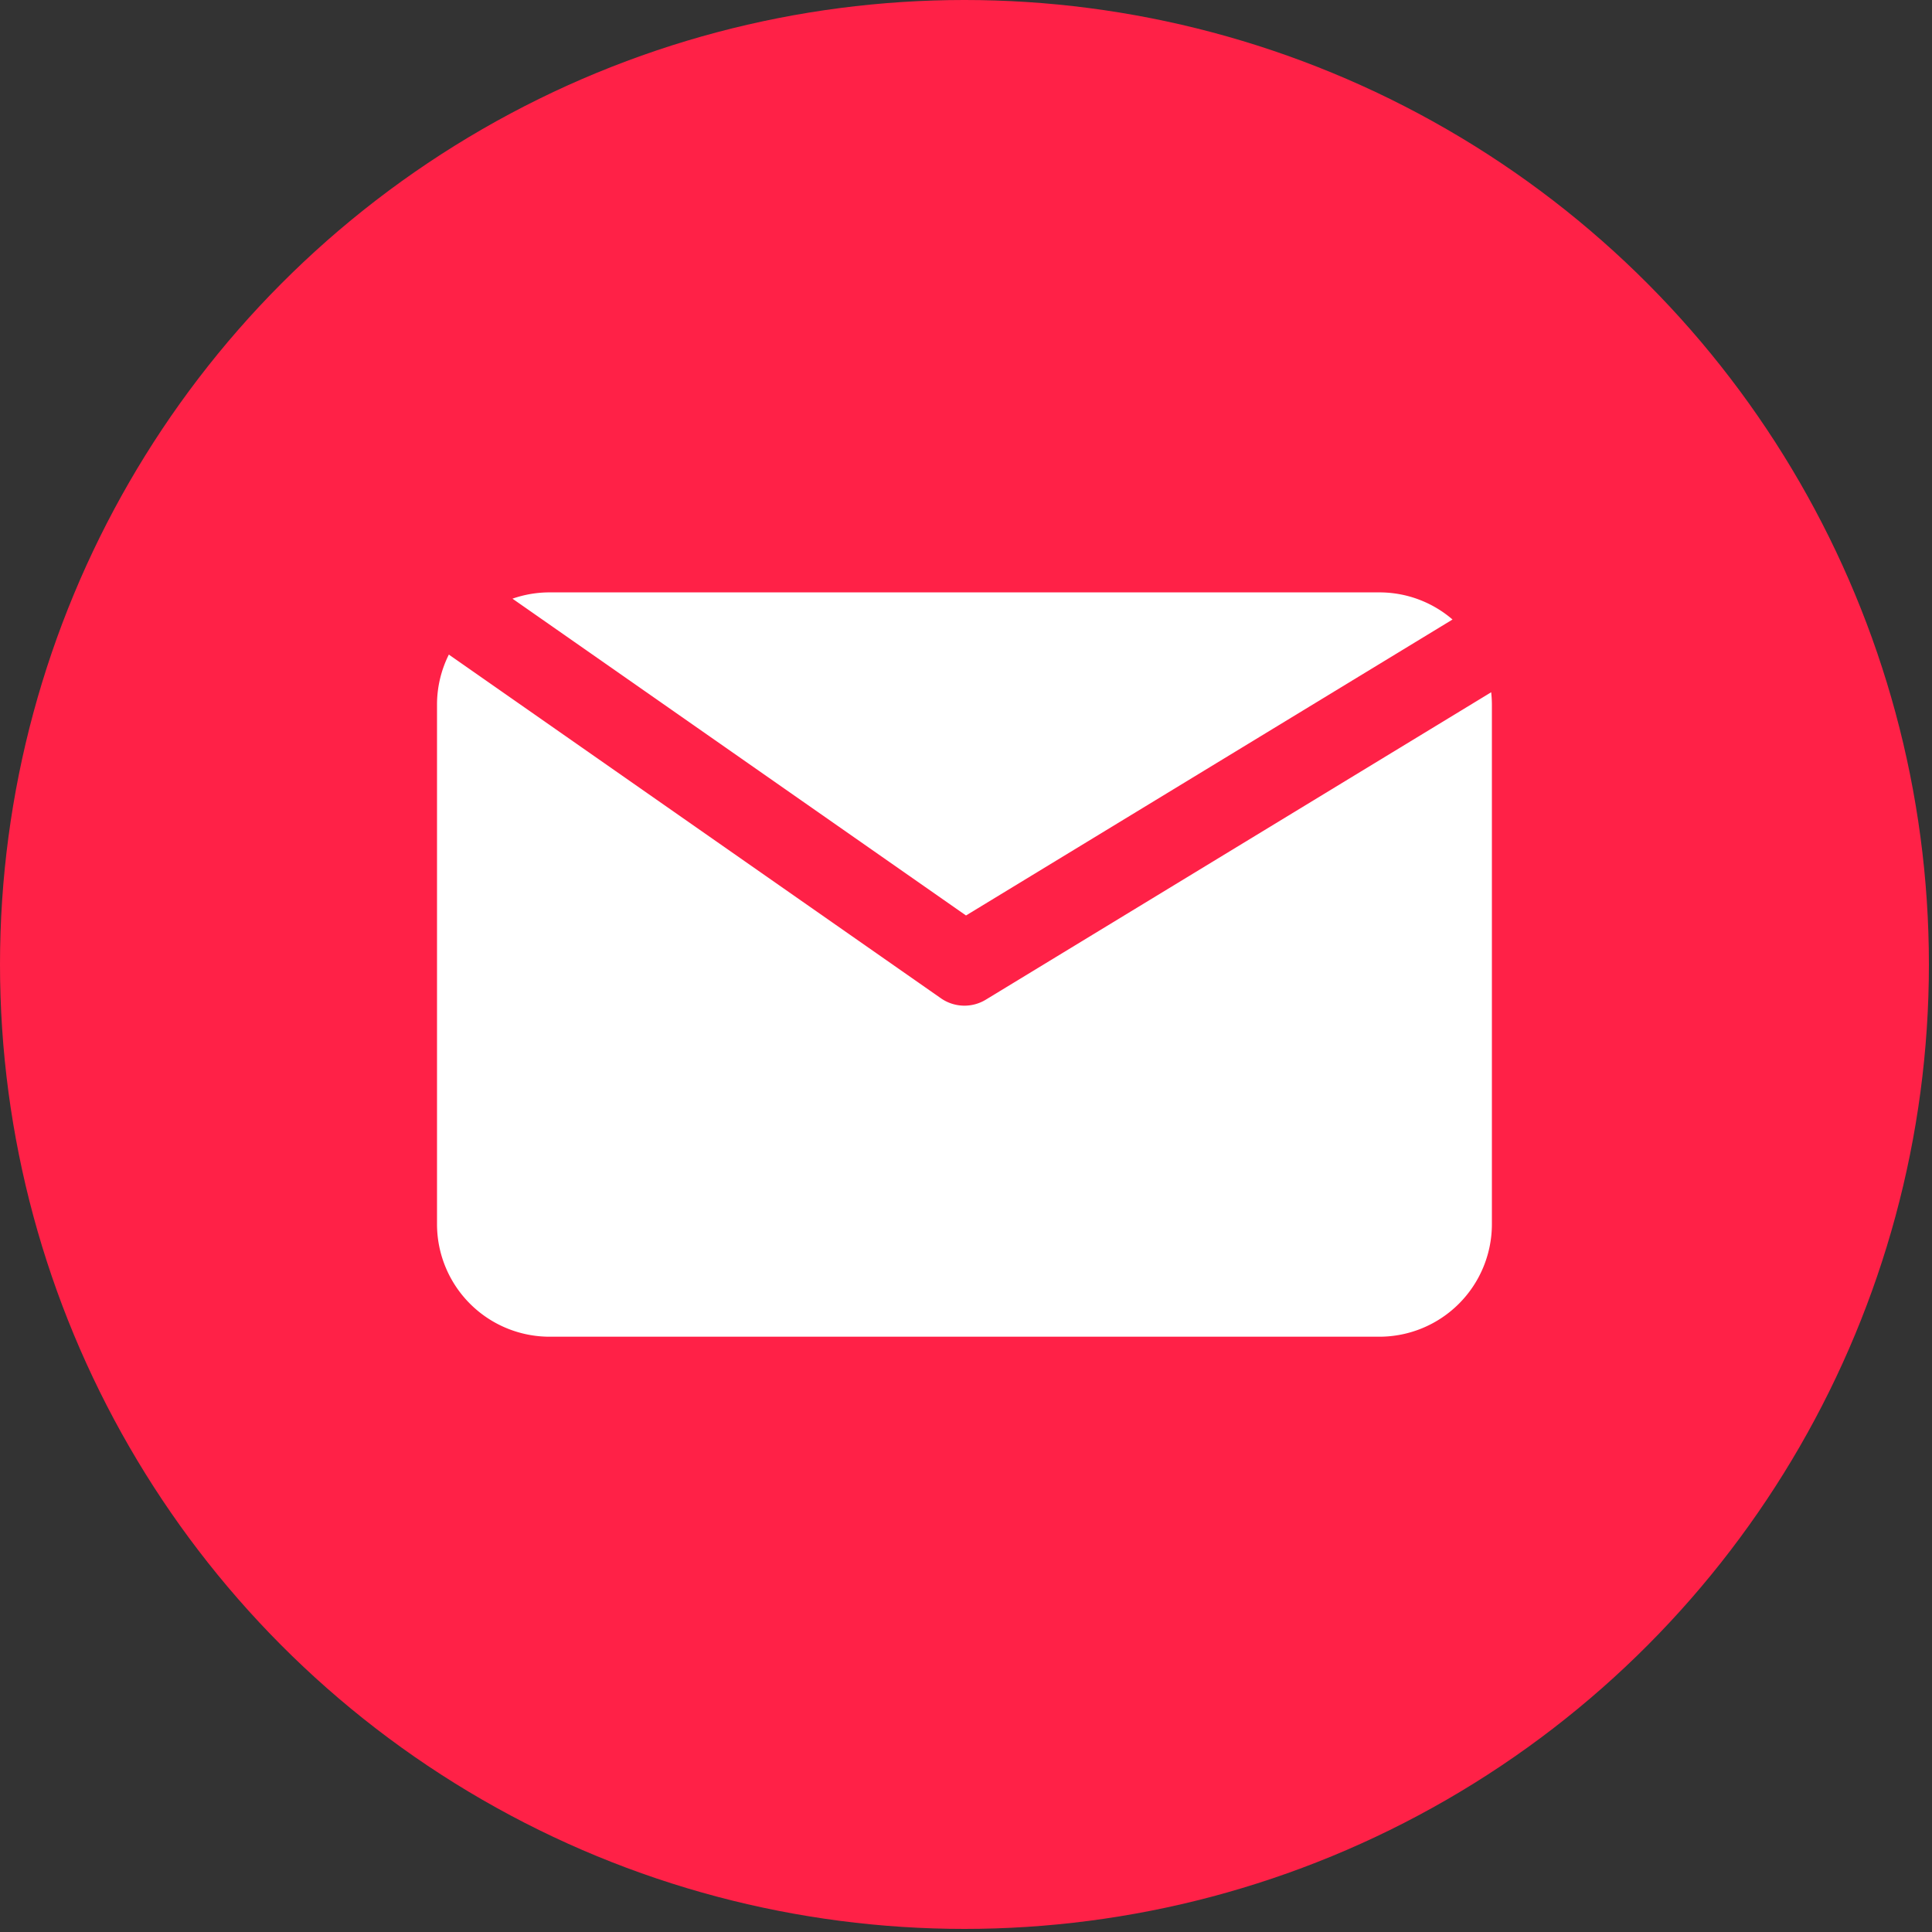
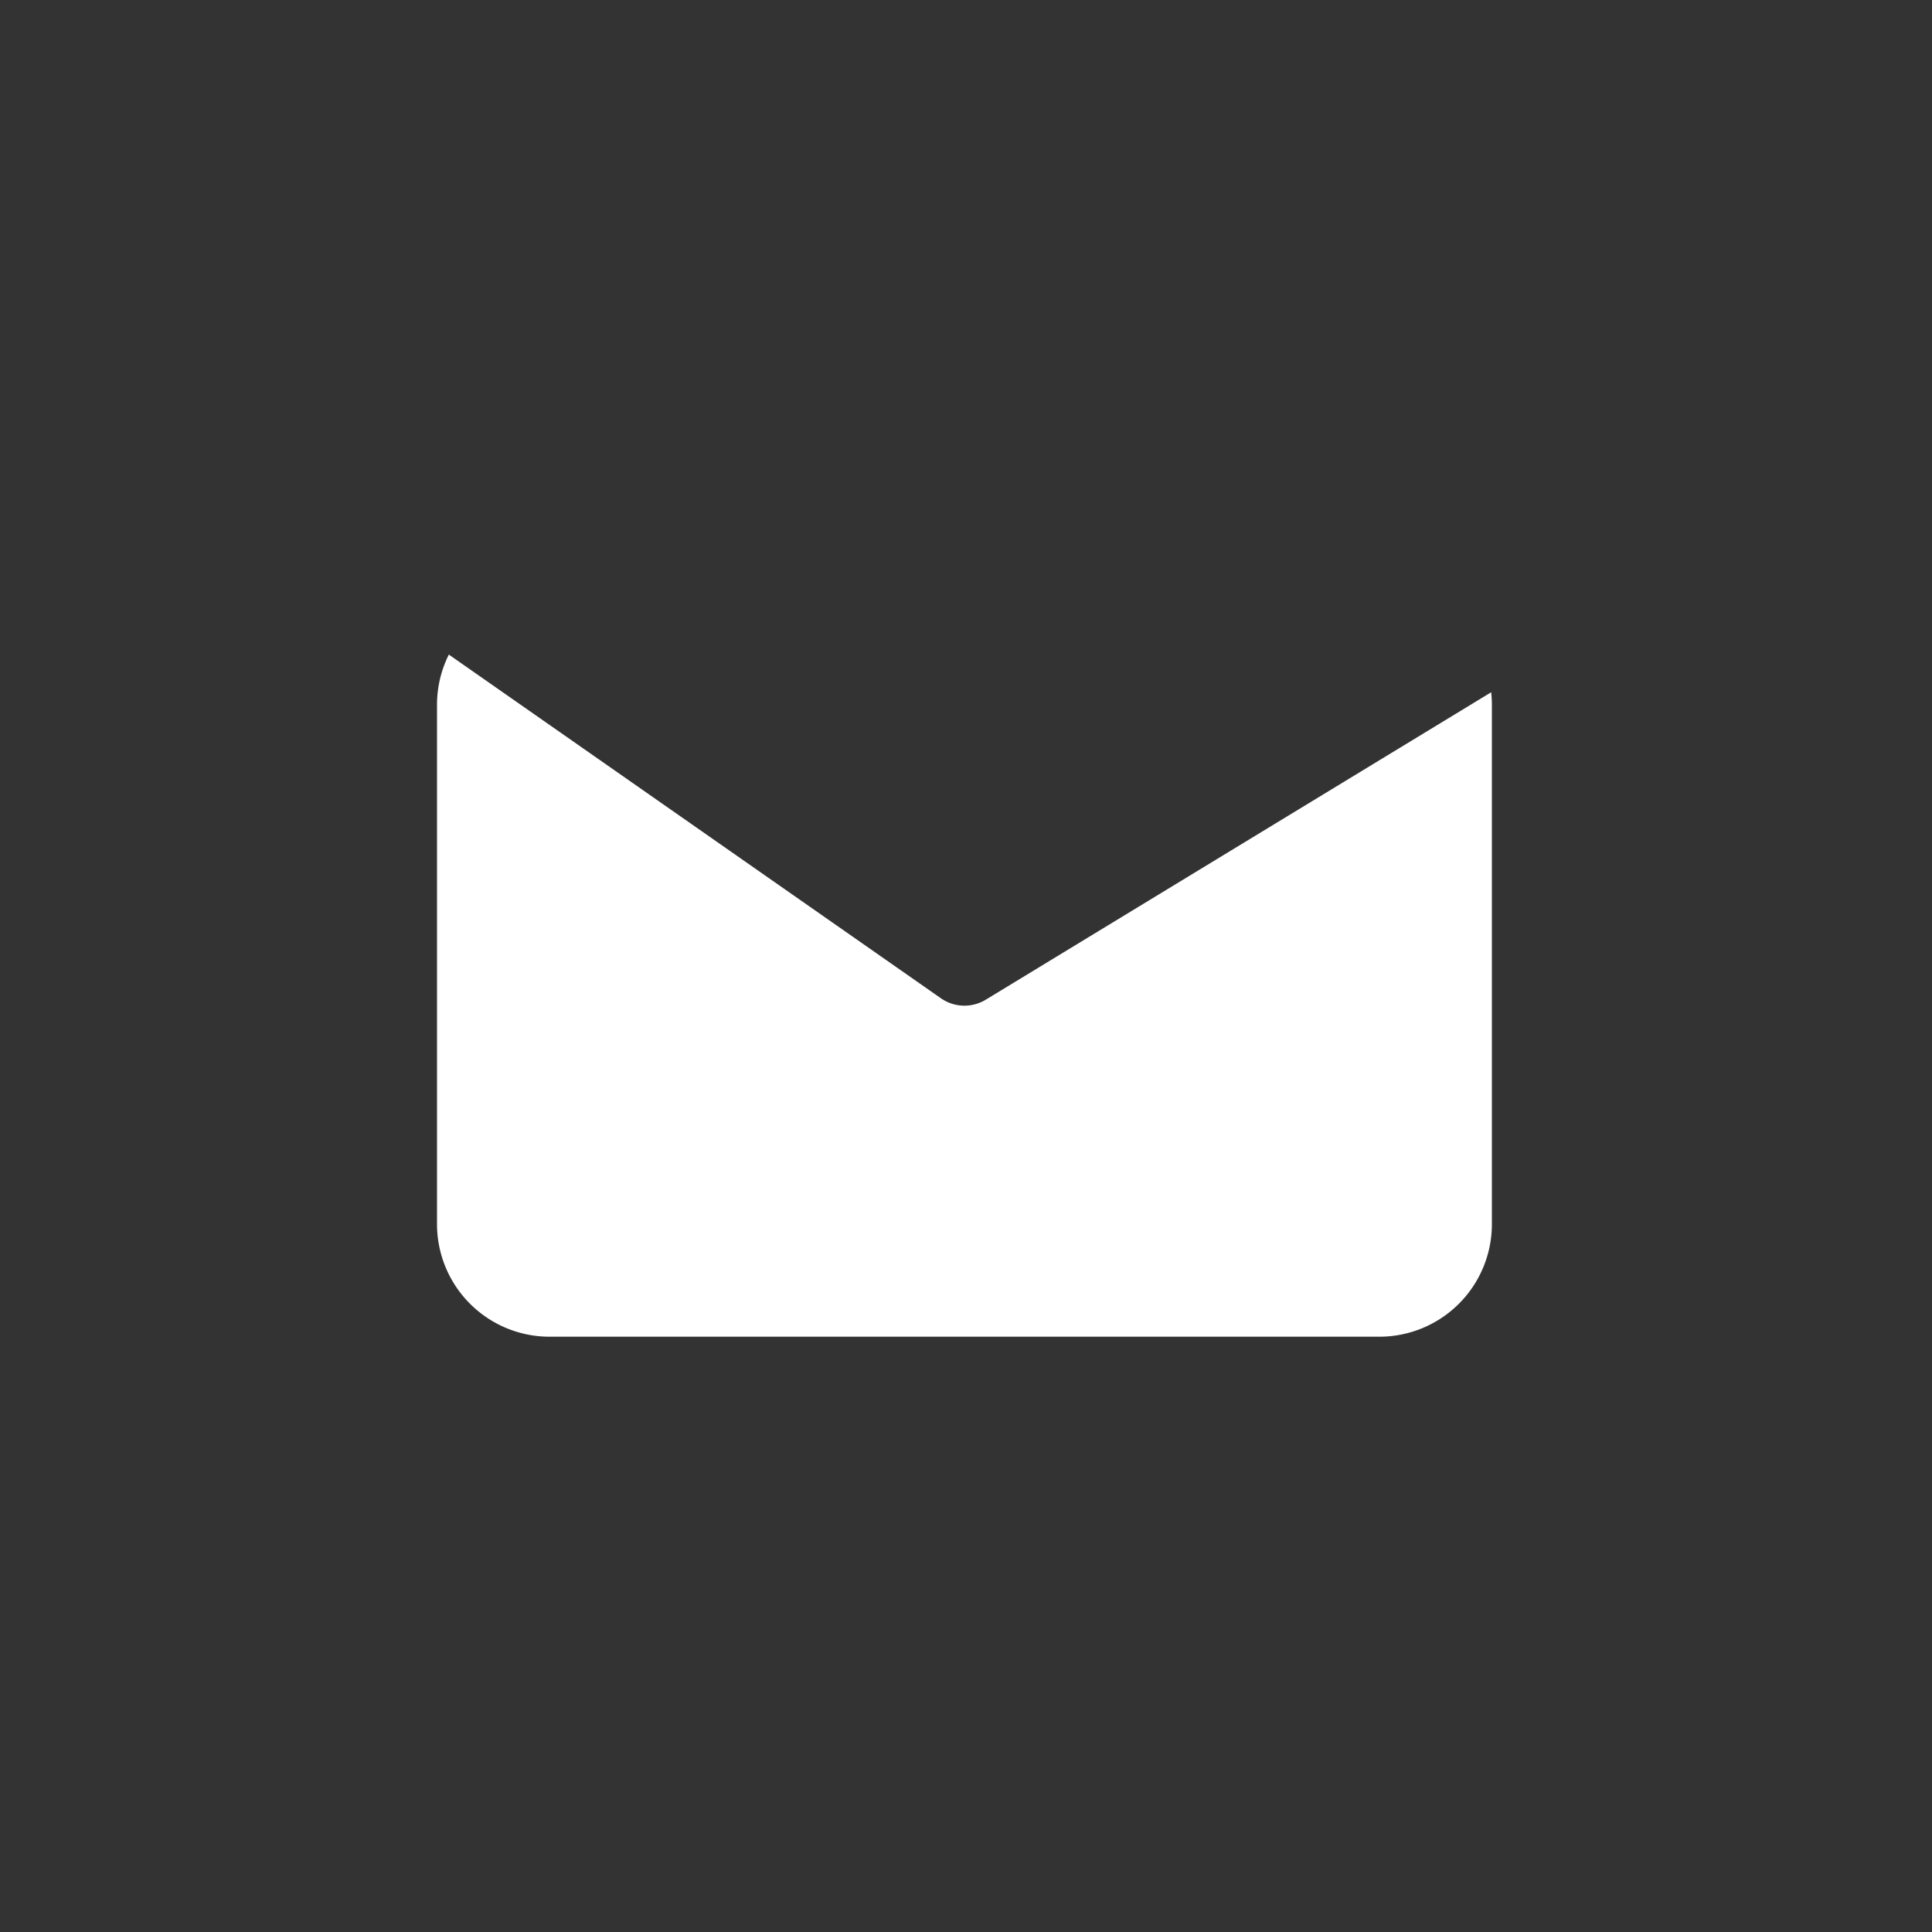
<svg xmlns="http://www.w3.org/2000/svg" xmlns:ns1="http://sodipodi.sourceforge.net/DTD/sodipodi-0.dtd" xmlns:ns2="http://www.inkscape.org/namespaces/inkscape" height="40" viewBox="0 0 40 40" width="40" version="1.1" id="svg11" ns1:docname="message.svg" ns2:version="1.2.2 (b0a8486541, 2022-12-01)">
  <rect x="0" y="0" width="40" height="40" fill="#333333" stroke="none" />
  <defs id="defs15" />
  <ns1:namedview id="namedview13" pagecolor="#ffffff" bordercolor="#000000" borderopacity="0.25" ns2:showpageshadow="2" ns2:pageopacity="0.0" ns2:pagecheckerboard="0" ns2:deskcolor="#d1d1d1" showgrid="false" ns2:zoom="2.0058594" ns2:cx="253.25803" ns2:cy="256.49854" ns2:window-width="2560" ns2:window-height="1372" ns2:window-x="0" ns2:window-y="0" ns2:window-maximized="1" ns2:current-layer="svg11" />
  <g id="Layer_2" data-name="Layer 2" transform="scale(0.078)">
    <g id="message">
-       <circle id="background" cx="256" cy="256" fill="#ff2147" r="256" />
      <g fill="#ffffff" id="g7">
-         <path d="m 256.41,243 129.14,-78.56 a 29.7,29.7 0 0 0 -19.44,-7.2 H 145.89 a 29.8,29.8 0 0 0 -9.86,1.67 z" id="path3" />
        <path d="m 261.68,265.34 a 10.91,10.91 0 0 1 -11.94,-0.37 L 119.14,173.75 A 29.67,29.67 0 0 0 116,187.08 v 137.84 a 29.89,29.89 0 0 0 29.89,29.89 H 366.11 A 29.89,29.89 0 0 0 396,324.92 V 187.08 a 30.4,30.4 0 0 0 -0.19,-3.33 z" id="path5" />
      </g>
    </g>
  </g>
</svg>